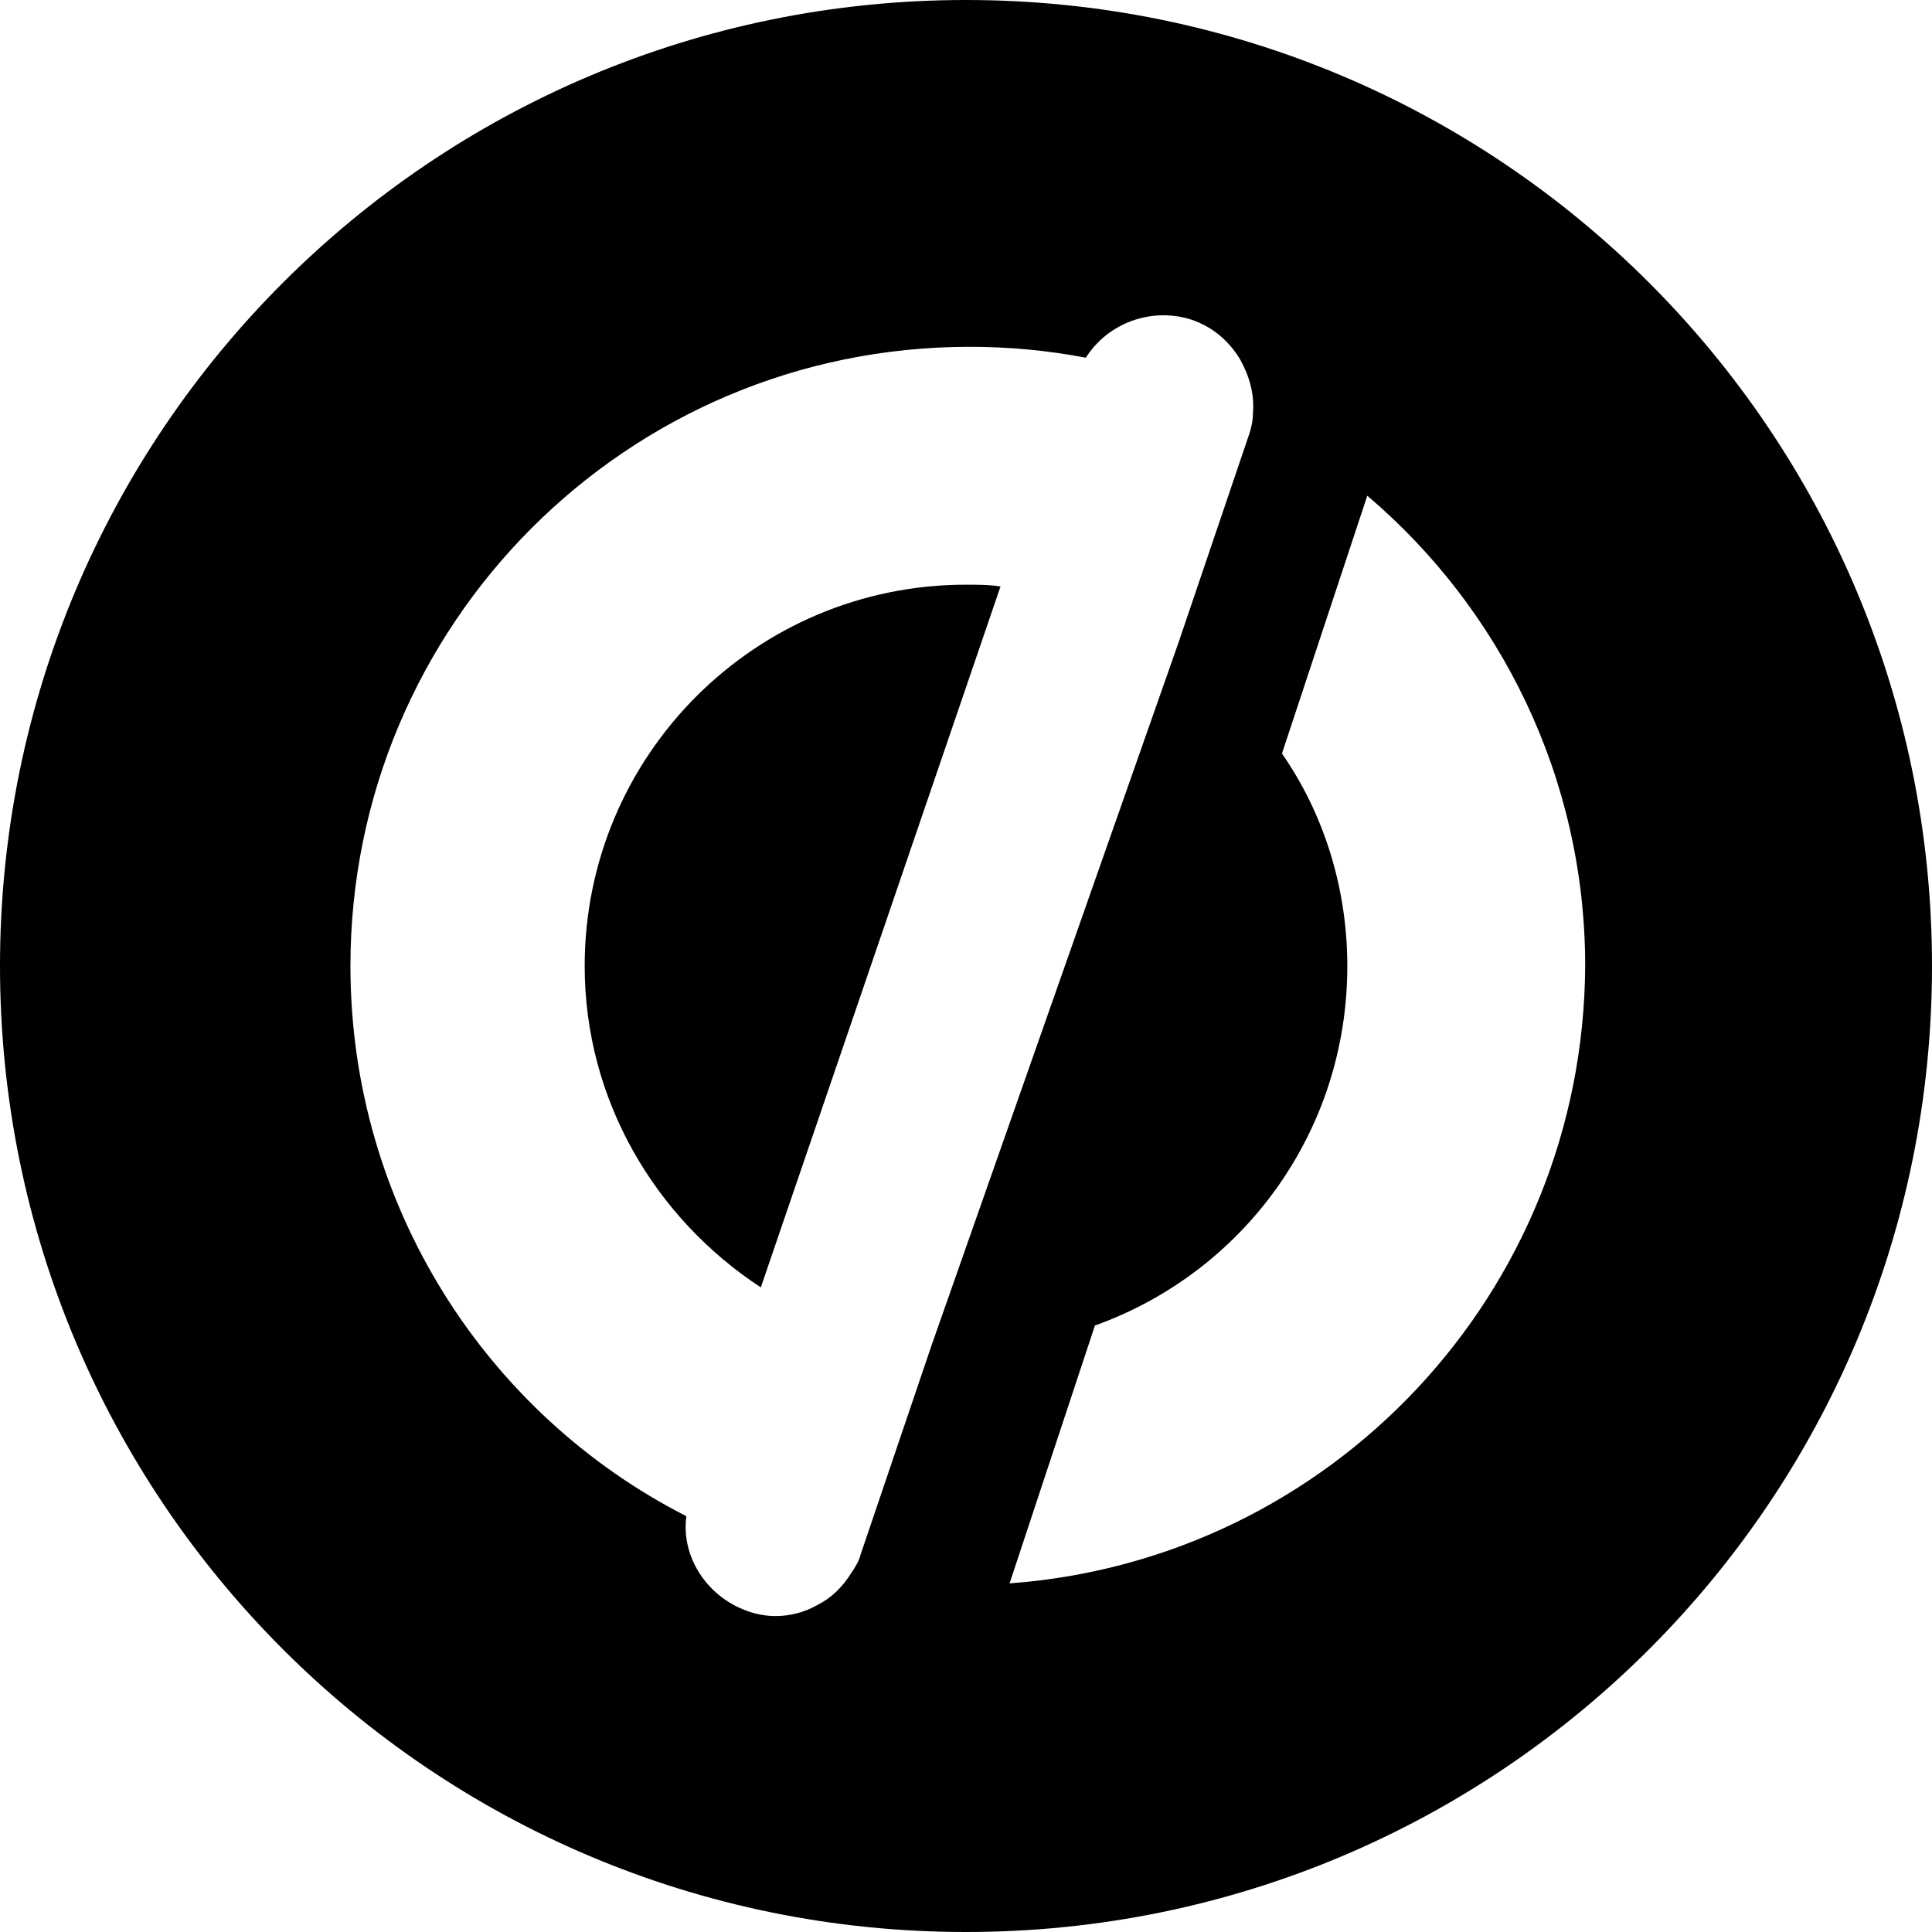
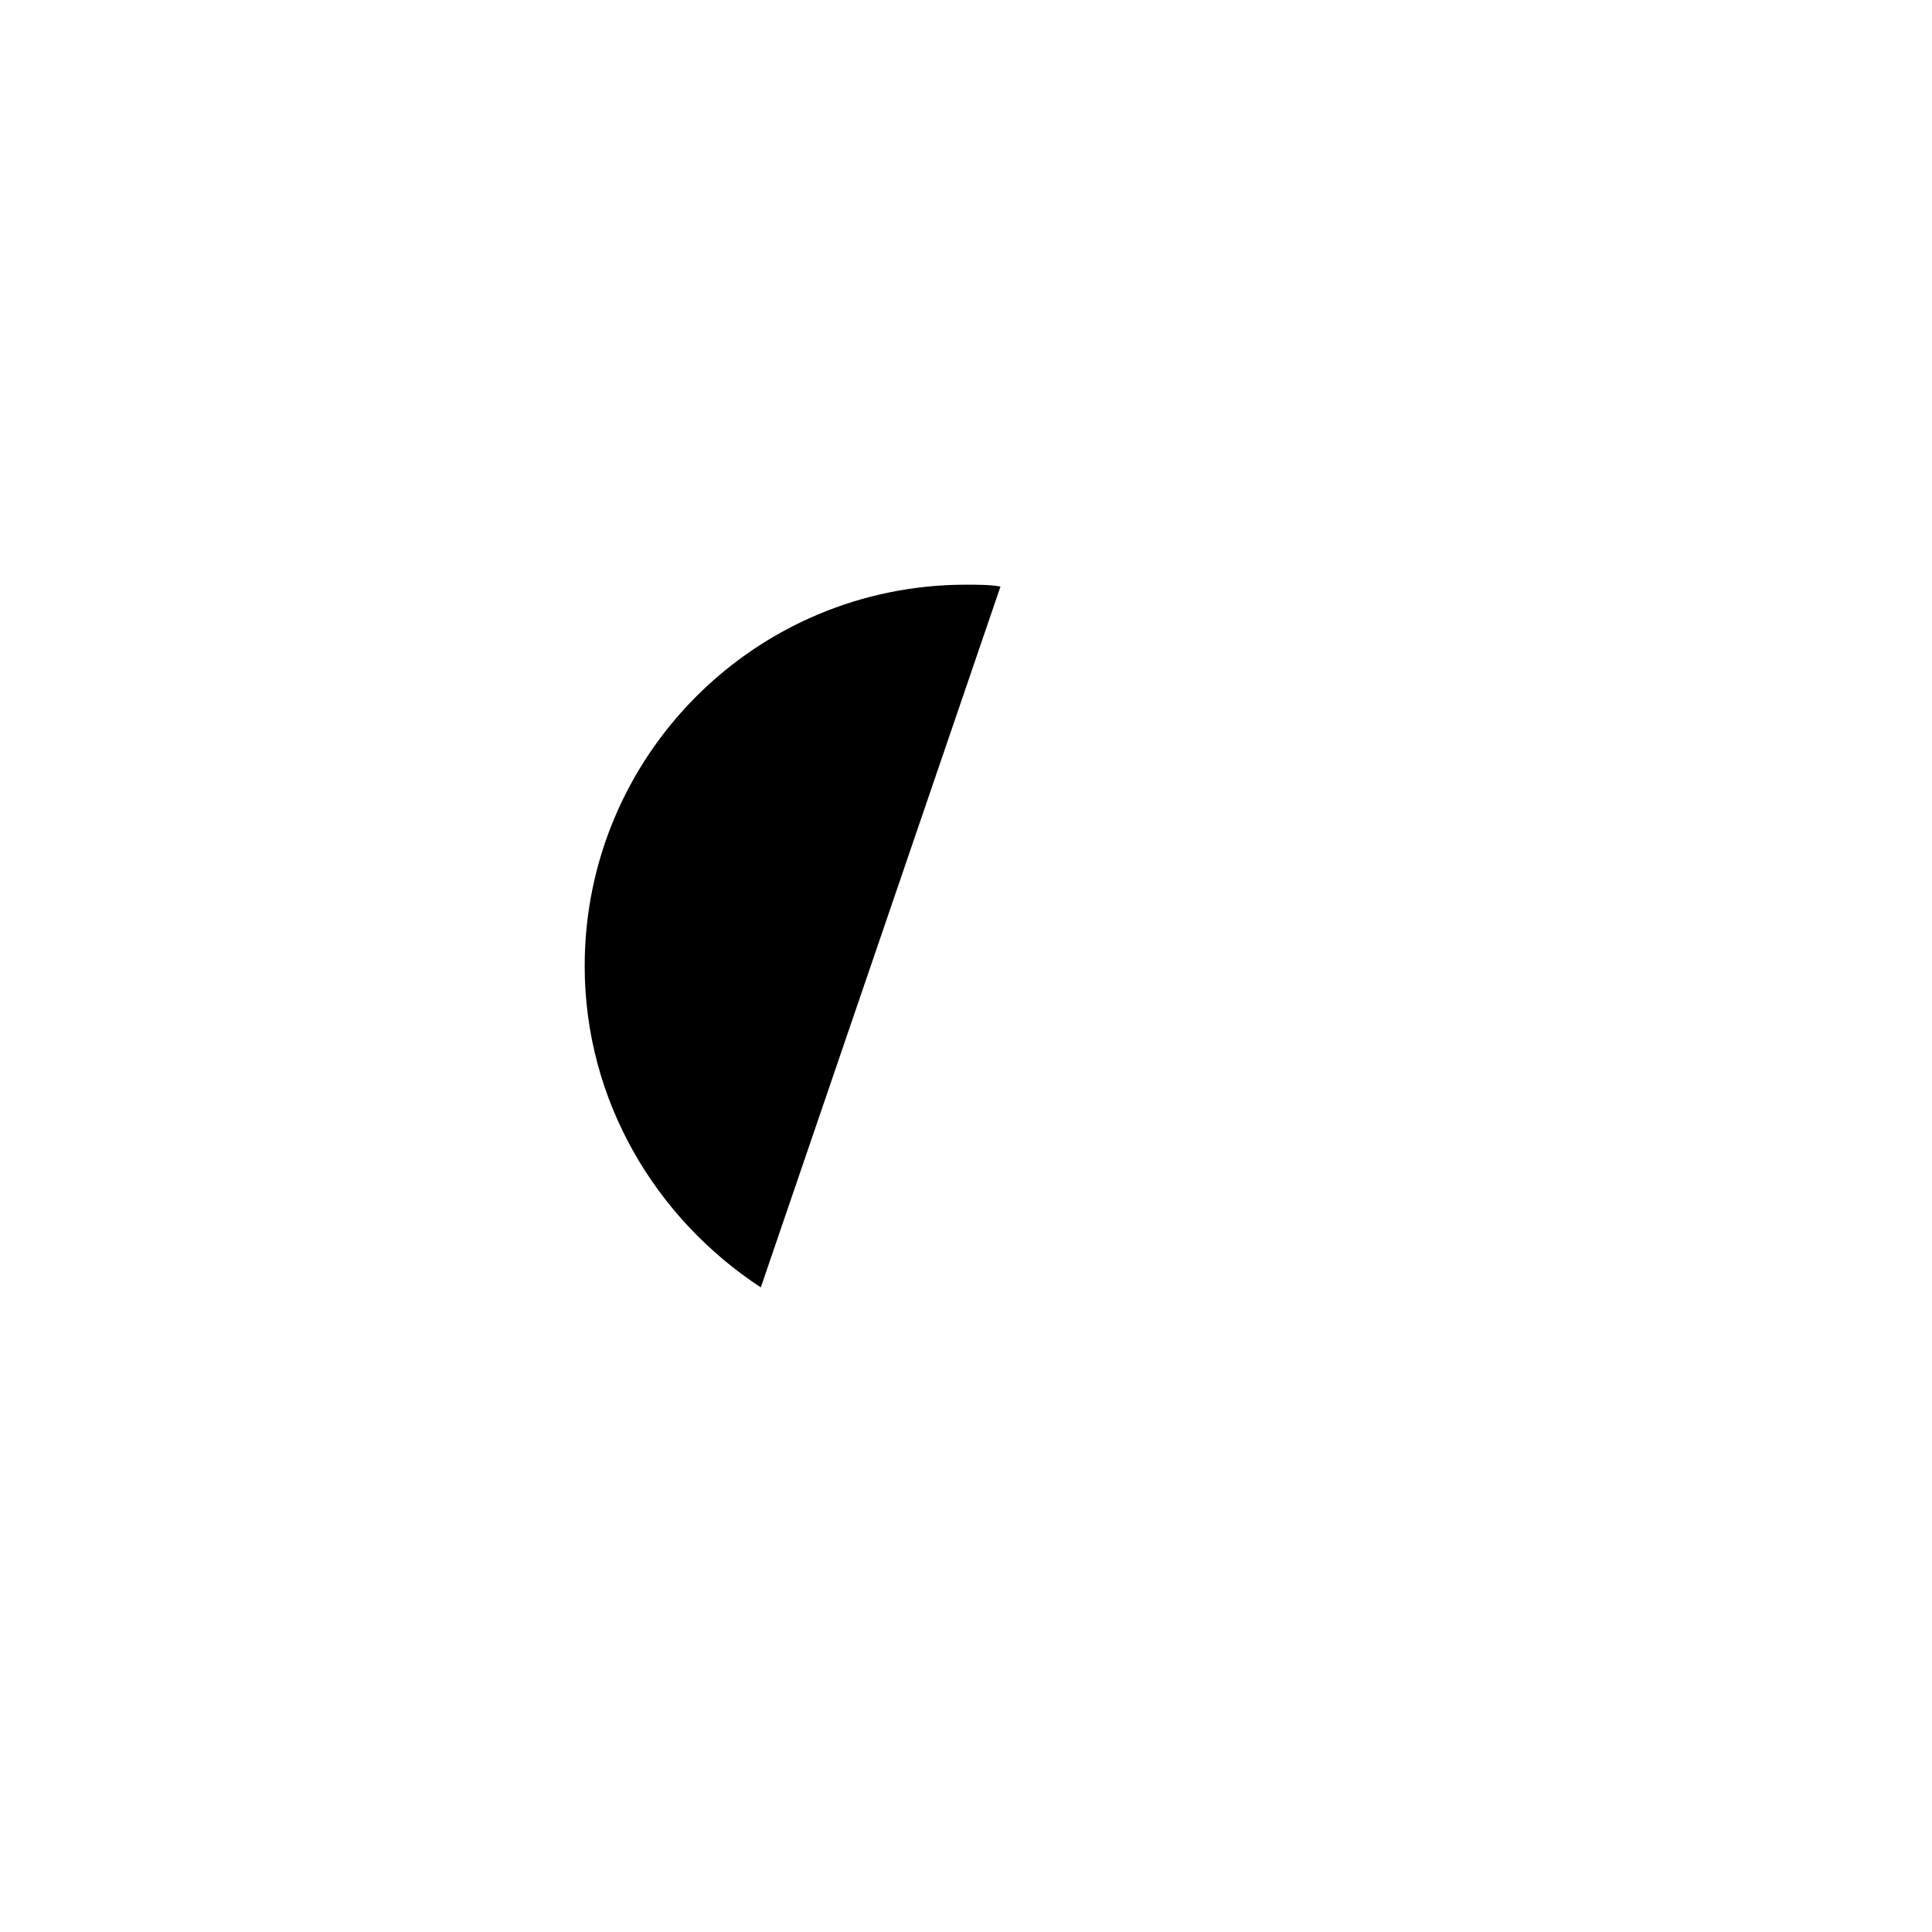
<svg xmlns="http://www.w3.org/2000/svg" version="1.1" id="Layer_1" x="0px" y="0px" viewBox="0 0 106.4 106.4" style="enable-background:new 0 0 106.4 106.4;" xml:space="preserve">
  <g id="Symbol_3_">
-     <path d="M53.2,0C23.8,0,0,23.8,0,53.2s23.8,53.2,53.2,53.2s53.2-23.8,53.2-53.2S82.6,0,53.2,0z M51.3,74.1l-3.9,11.5   c-0.1,0.4-0.3,0.7-0.5,1c-0.5,0.8-1.1,1.4-1.9,1.8c-0.7,0.4-1.5,0.6-2.3,0.6c-0.5,0-1.1-0.1-1.6-0.3c-2.2-0.8-3.6-3-3.3-5.2   c-11-5.6-18.5-17.1-18.5-30.3c0-18.8,15.2-34.1,34.1-34.1c2.2,0,4.3,0.2,6.4,0.6c1.2-1.9,3.6-2.8,5.8-2.1c1.2,0.4,2.1,1.2,2.7,2.2   c0.5,0.9,0.8,1.9,0.7,3c0,0.4-0.1,0.8-0.2,1.1l-3.9,11.5L51.3,74.1z M55.6,87.2L60.3,73c8.1-2.9,13.9-10.6,13.9-19.8   c0-4.3-1.3-8.4-3.6-11.7l4.7-14.2c7.3,6.2,12,15.5,12,25.9C87.2,71.2,73.3,85.9,55.6,87.2z" />
    <path d="M32.2,53.2c0,7.4,3.9,13.9,9.7,17.7l13.2-38.6c-0.6-0.1-1.3-0.1-1.9-0.1C41.6,32.2,32.2,41.6,32.2,53.2z" />
  </g>
</svg>